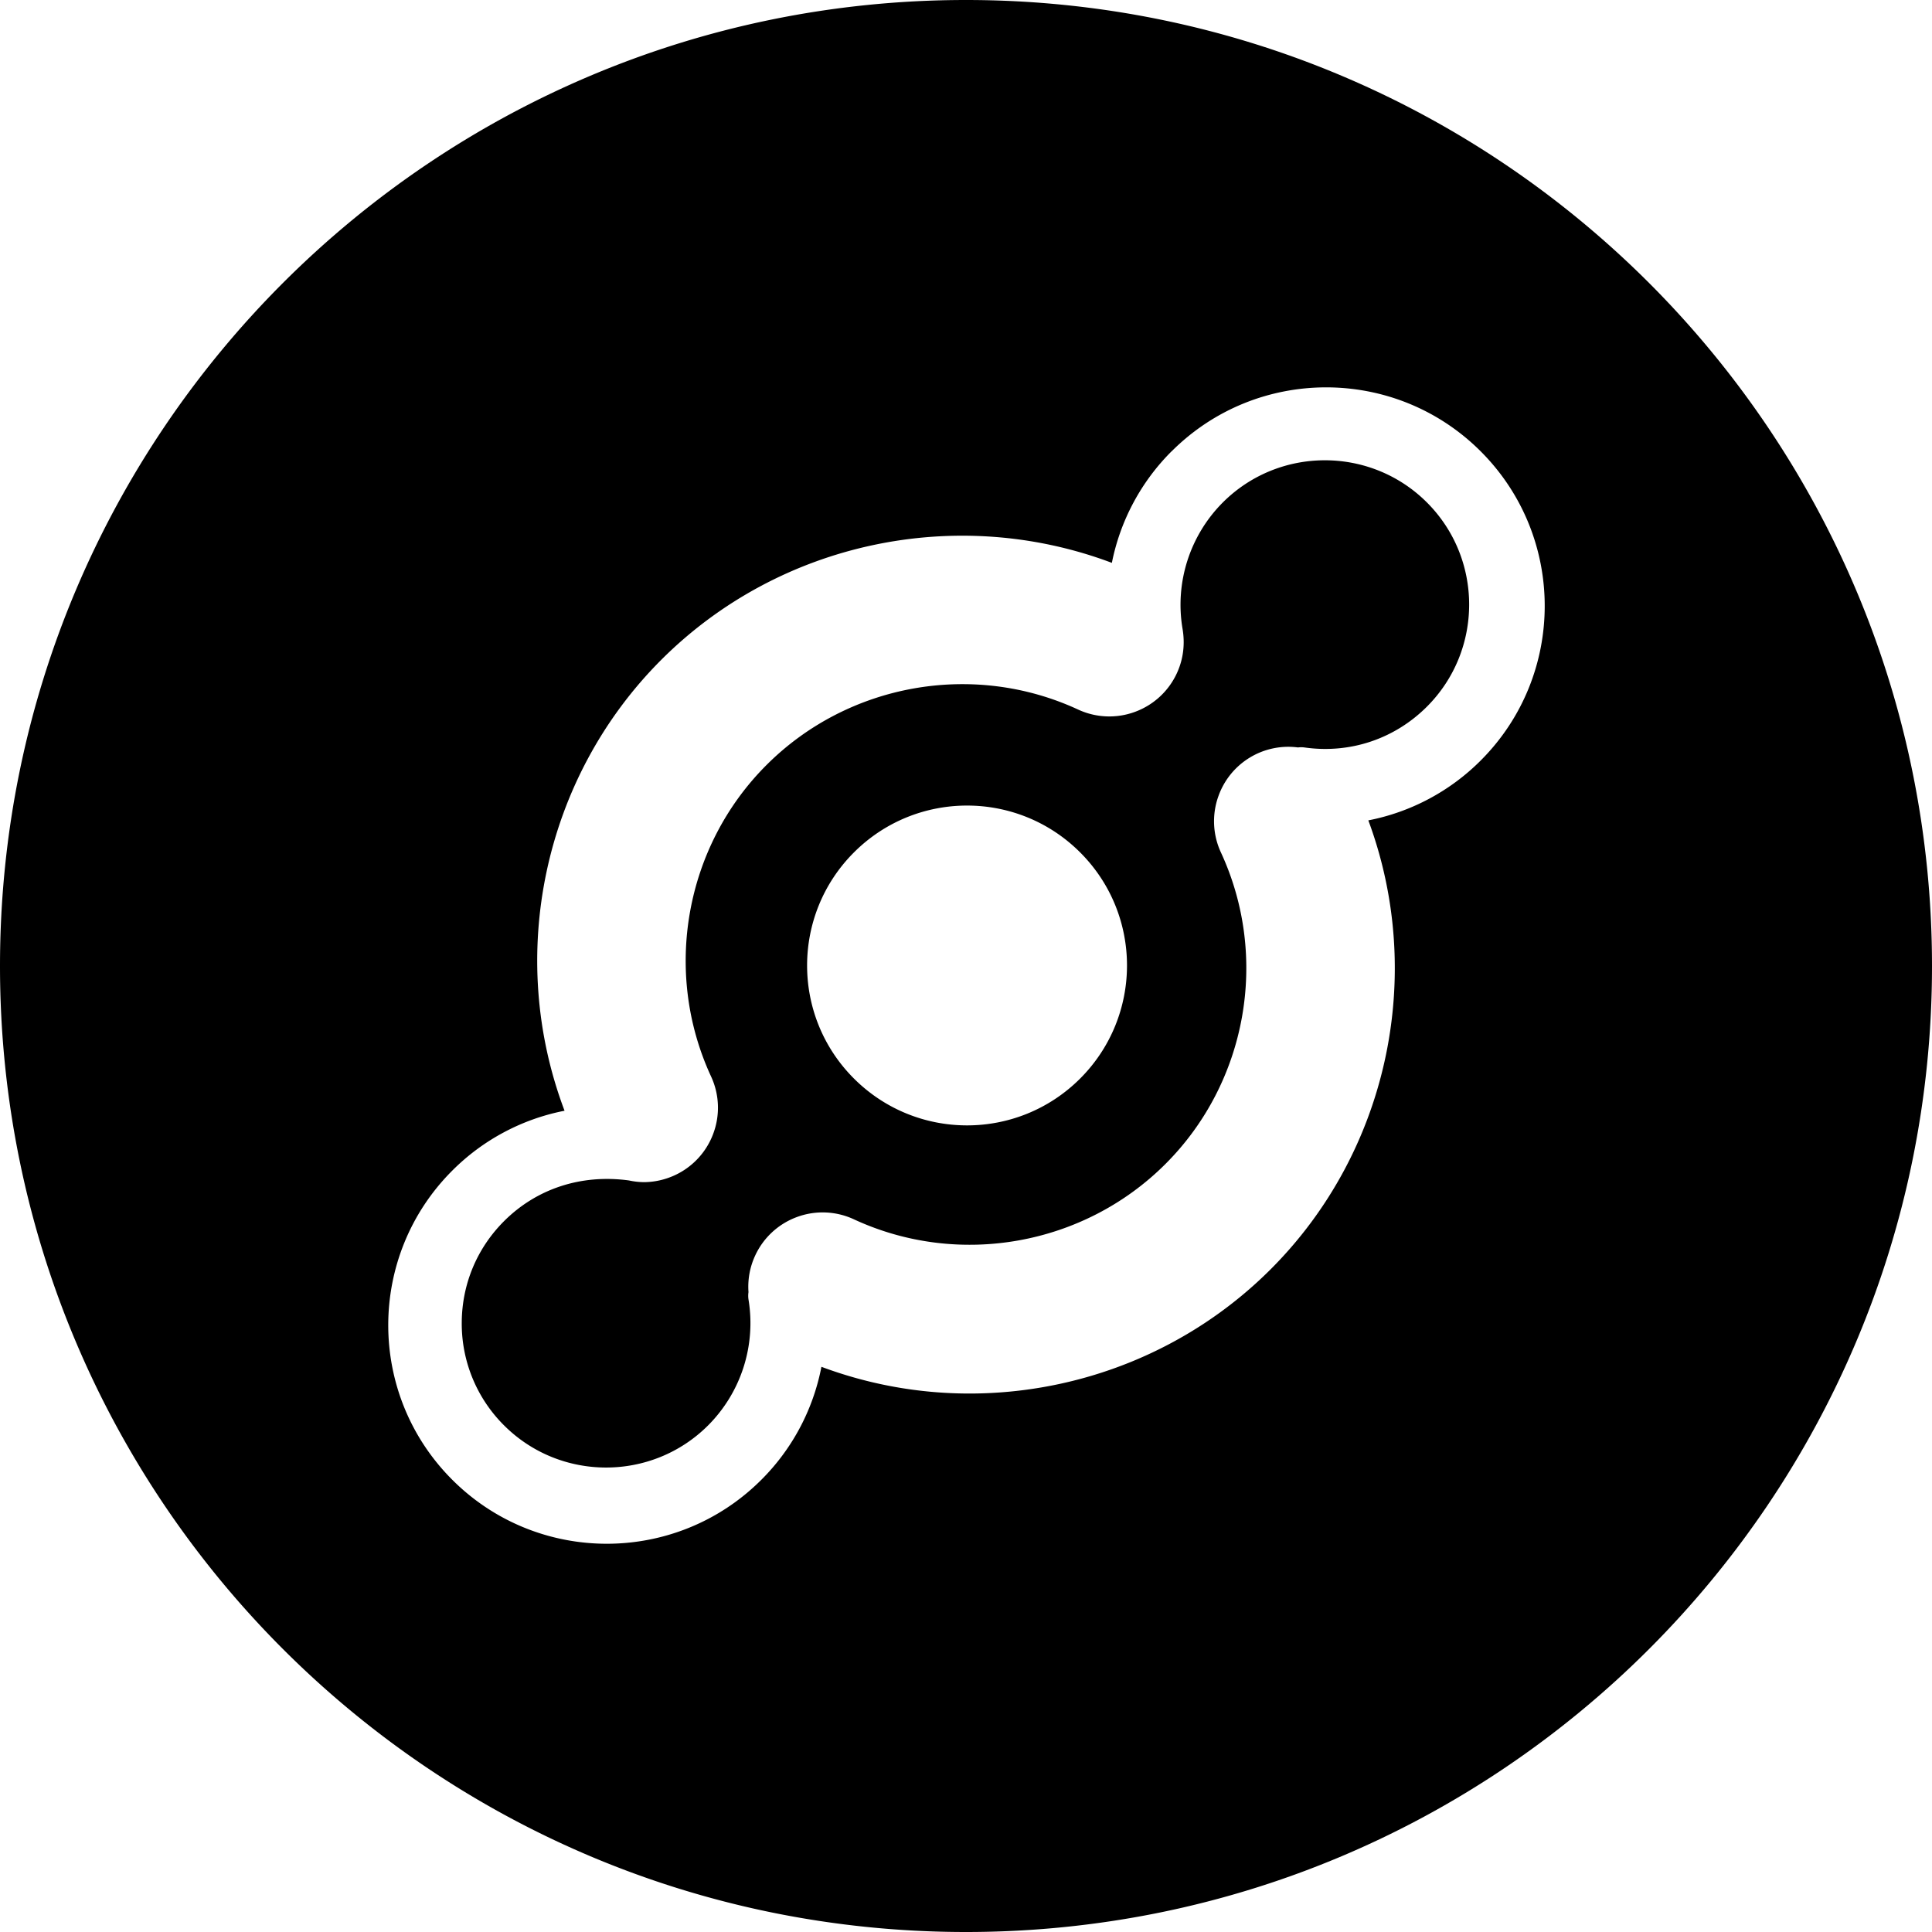
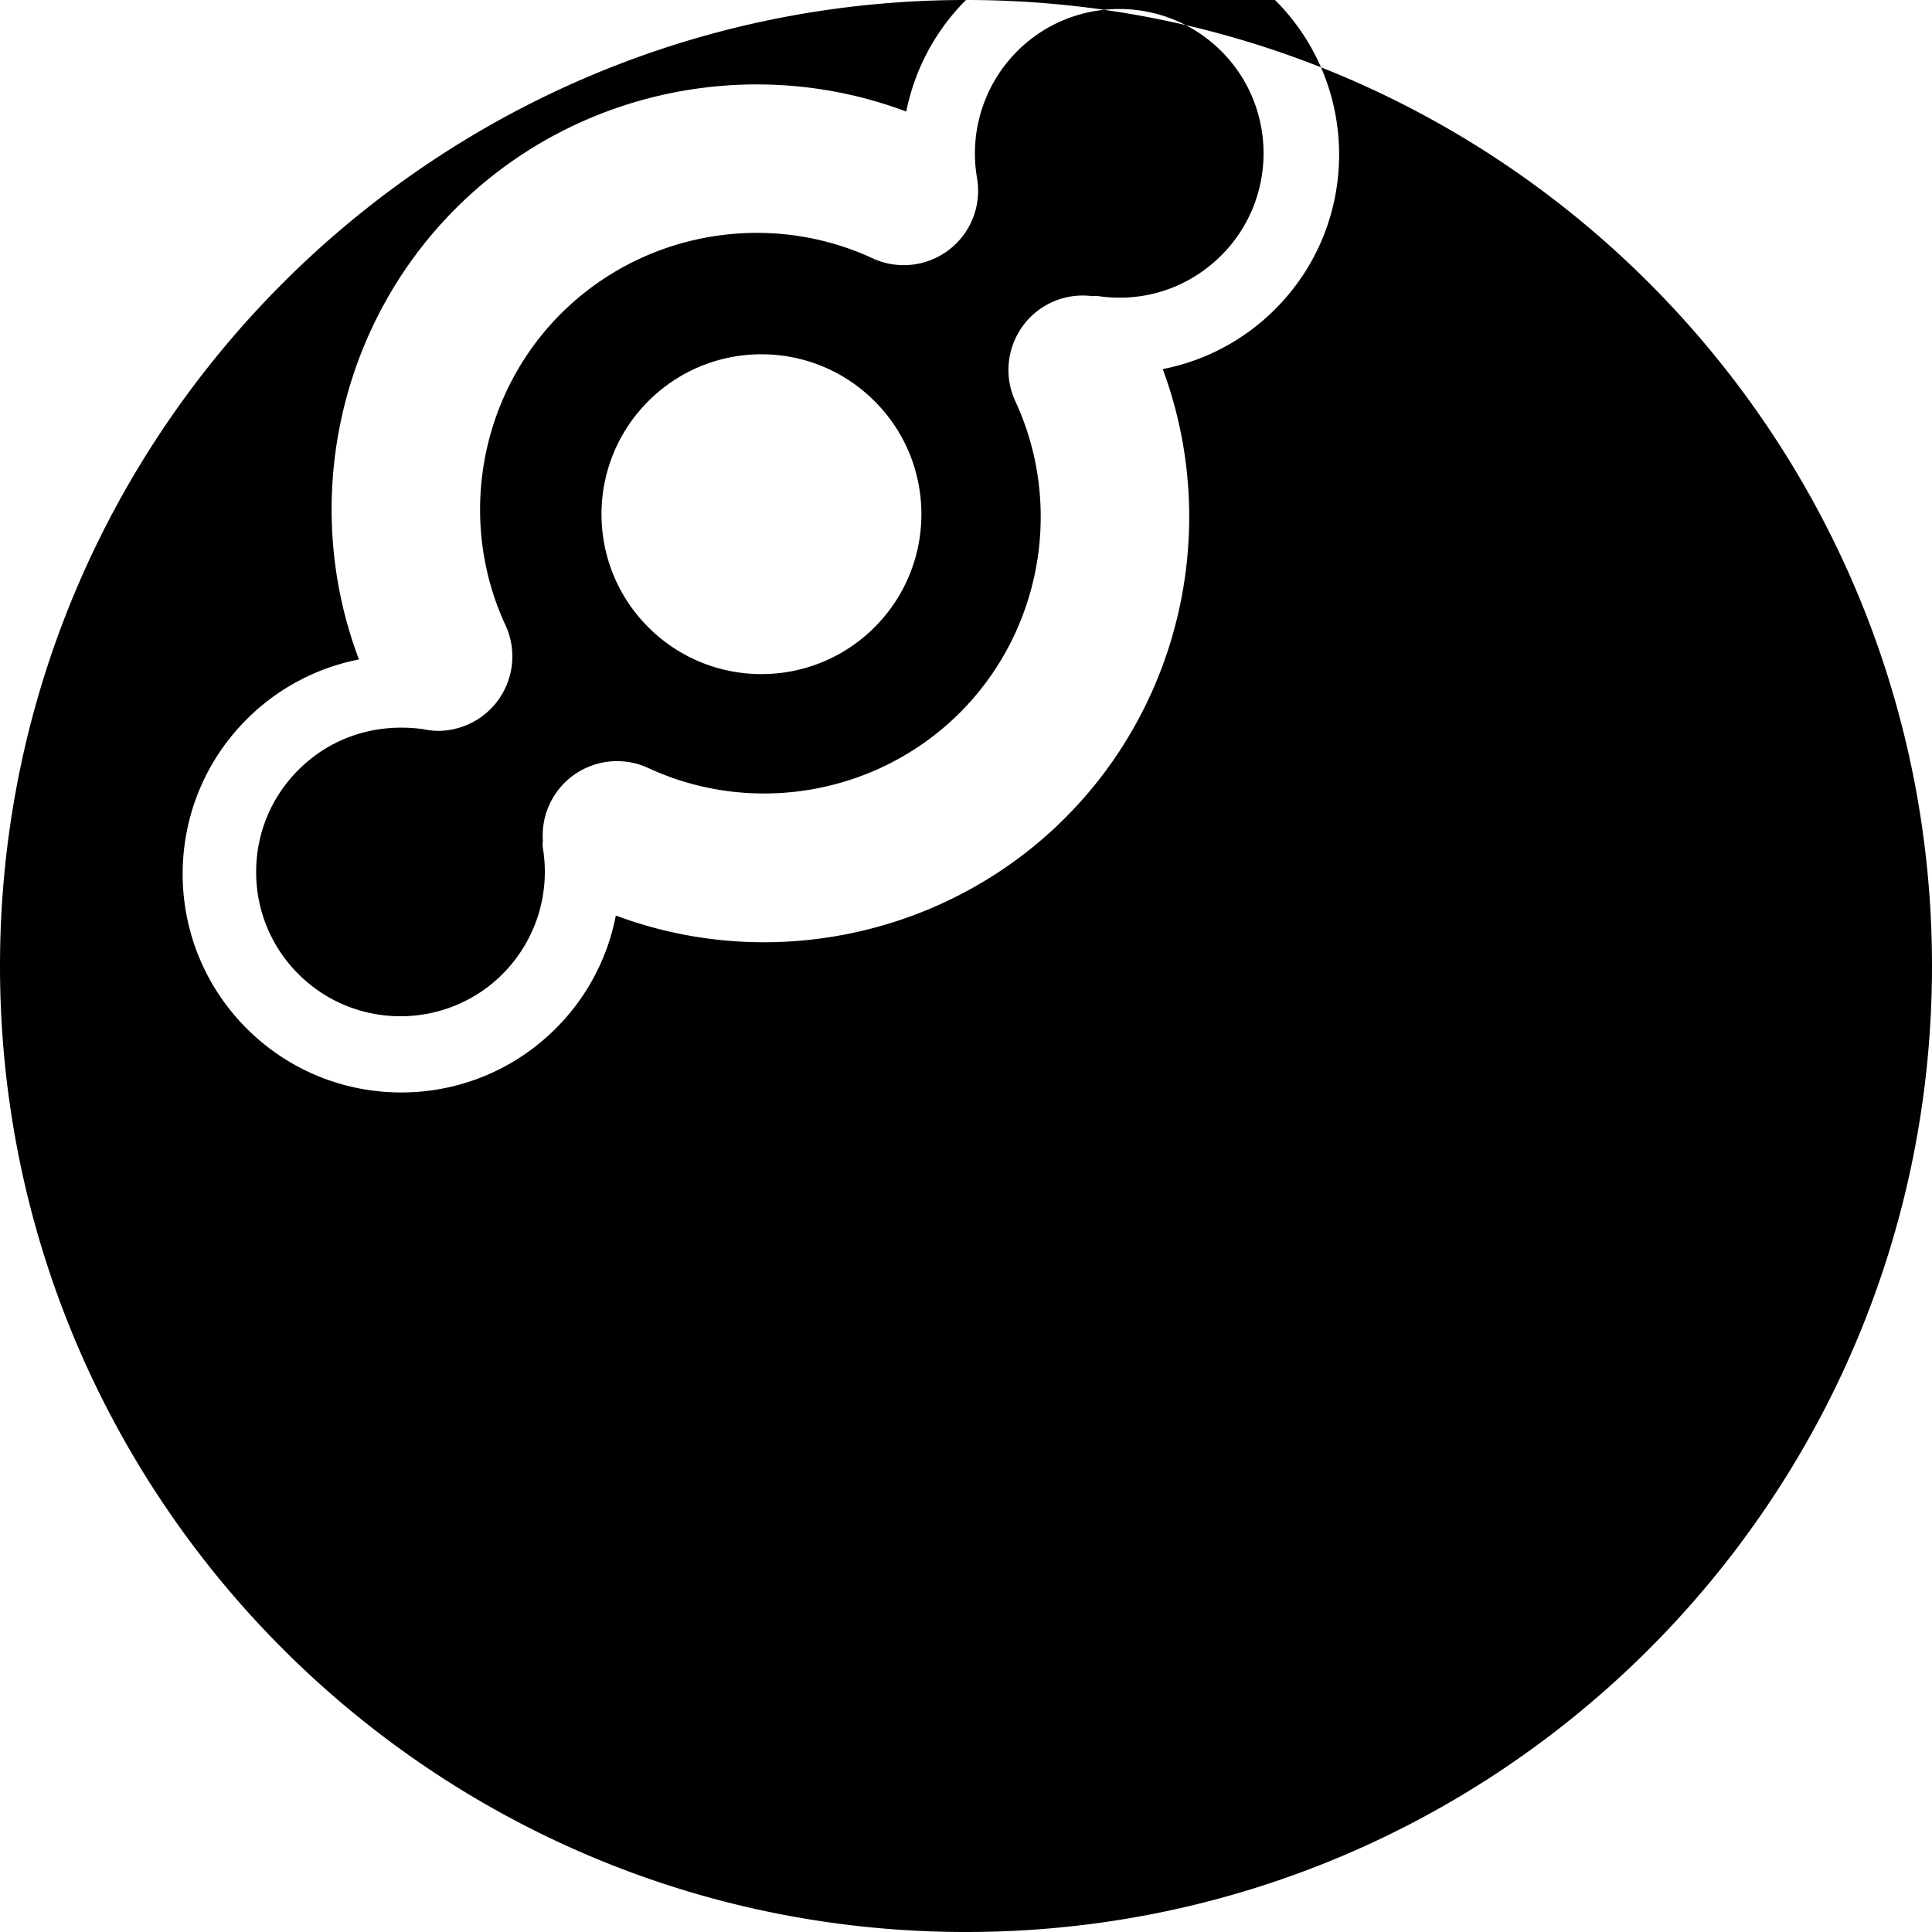
<svg xmlns="http://www.w3.org/2000/svg" role="img" viewBox="0 0 24 24">
  <title>Helium</title>
-   <path d="M12 0c6.627 0 12 5.373 12 12s-5.373 12-12 12S0 18.627 0 12 5.373 0 12 0Zm2.554 5.606a2.703 2.703 0 0 0-.742 1.386c-1.923-.724-4.128-.264-5.597 1.204-1.47 1.47-1.929 3.678-1.202 5.602a2.704 2.704 0 0 0-1.395.744c-1.06 1.06-1.06 2.78 0 3.84 1.06 1.06 2.78 1.06 3.84 0a2.704 2.704 0 0 0 .746-1.403 5.255 5.255 0 0 0 1.837.332c1.376 0 2.734-.534 3.744-1.544 1.463-1.463 1.925-3.658 1.213-5.576a2.703 2.703 0 0 0 1.396-.744c1.06-1.06 1.06-2.78 0-3.84-1.06-1.06-2.78-1.06-3.84 0zm3.172 3.172c-.403.403-.958.588-1.523.507a.306.306 0 0 0-.079 0.0.921.921 0 0 0-.988.604.921.921 0 0 0 .031.701c.602 1.301.325 2.856-.689 3.869-1.014 1.014-2.569 1.291-3.87.688a.921.921 0 0 0-.71-.028.921.921 0 0 0-.517.478.919.919 0 0 0-.083.454.308.308 0 0 0 0 .091 1.799 1.799 0 0 1-.501 1.564c-.699.699-1.837.699-2.536 0a1.782 1.782 0 0 1-.525-1.268c0-.479.186-.929.525-1.268.403-.403.958-.587 1.552-.506a.921.921 0 0 0 .182.021c.13 0 .262-.028.388-.086a.921.921 0 0 0 .475-.51.921.921 0 0 0-.025-.717c-.602-1.301-.325-2.856.689-3.869 1.014-1.014 2.569-1.291 3.87-.689a.921.921 0 0 0 .707.029.922.922 0 0 0 .52-.479c.083-.179.103-.371.07-.558a1.799 1.799 0 0 1 .501-1.564c.699-.699 1.837-.699 2.536 0 .699.699.699 1.837 0 2.536zm-7.118 1.811c-.776.776-.776 2.034 0 2.809.776.776 2.034.776 2.81 0 .776-.776.776-2.034 0-2.809-.776-.776-2.034-.776-2.81 0z" />
+   <path d="M12 0c6.627 0 12 5.373 12 12s-5.373 12-12 12S0 18.627 0 12 5.373 0 12 0Za2.703 2.703 0 0 0-.742 1.386c-1.923-.724-4.128-.264-5.597 1.204-1.47 1.47-1.929 3.678-1.202 5.602a2.704 2.704 0 0 0-1.395.744c-1.06 1.06-1.06 2.78 0 3.84 1.06 1.06 2.78 1.06 3.84 0a2.704 2.704 0 0 0 .746-1.403 5.255 5.255 0 0 0 1.837.332c1.376 0 2.734-.534 3.744-1.544 1.463-1.463 1.925-3.658 1.213-5.576a2.703 2.703 0 0 0 1.396-.744c1.06-1.06 1.06-2.78 0-3.84-1.06-1.06-2.78-1.06-3.84 0zm3.172 3.172c-.403.403-.958.588-1.523.507a.306.306 0 0 0-.079 0.0.921.921 0 0 0-.988.604.921.921 0 0 0 .031.701c.602 1.301.325 2.856-.689 3.869-1.014 1.014-2.569 1.291-3.87.688a.921.921 0 0 0-.71-.028.921.921 0 0 0-.517.478.919.919 0 0 0-.083.454.308.308 0 0 0 0 .091 1.799 1.799 0 0 1-.501 1.564c-.699.699-1.837.699-2.536 0a1.782 1.782 0 0 1-.525-1.268c0-.479.186-.929.525-1.268.403-.403.958-.587 1.552-.506a.921.921 0 0 0 .182.021c.13 0 .262-.028.388-.086a.921.921 0 0 0 .475-.51.921.921 0 0 0-.025-.717c-.602-1.301-.325-2.856.689-3.869 1.014-1.014 2.569-1.291 3.87-.689a.921.921 0 0 0 .707.029.922.922 0 0 0 .52-.479c.083-.179.103-.371.07-.558a1.799 1.799 0 0 1 .501-1.564c.699-.699 1.837-.699 2.536 0 .699.699.699 1.837 0 2.536zm-7.118 1.811c-.776.776-.776 2.034 0 2.809.776.776 2.034.776 2.81 0 .776-.776.776-2.034 0-2.809-.776-.776-2.034-.776-2.81 0z" />
</svg>